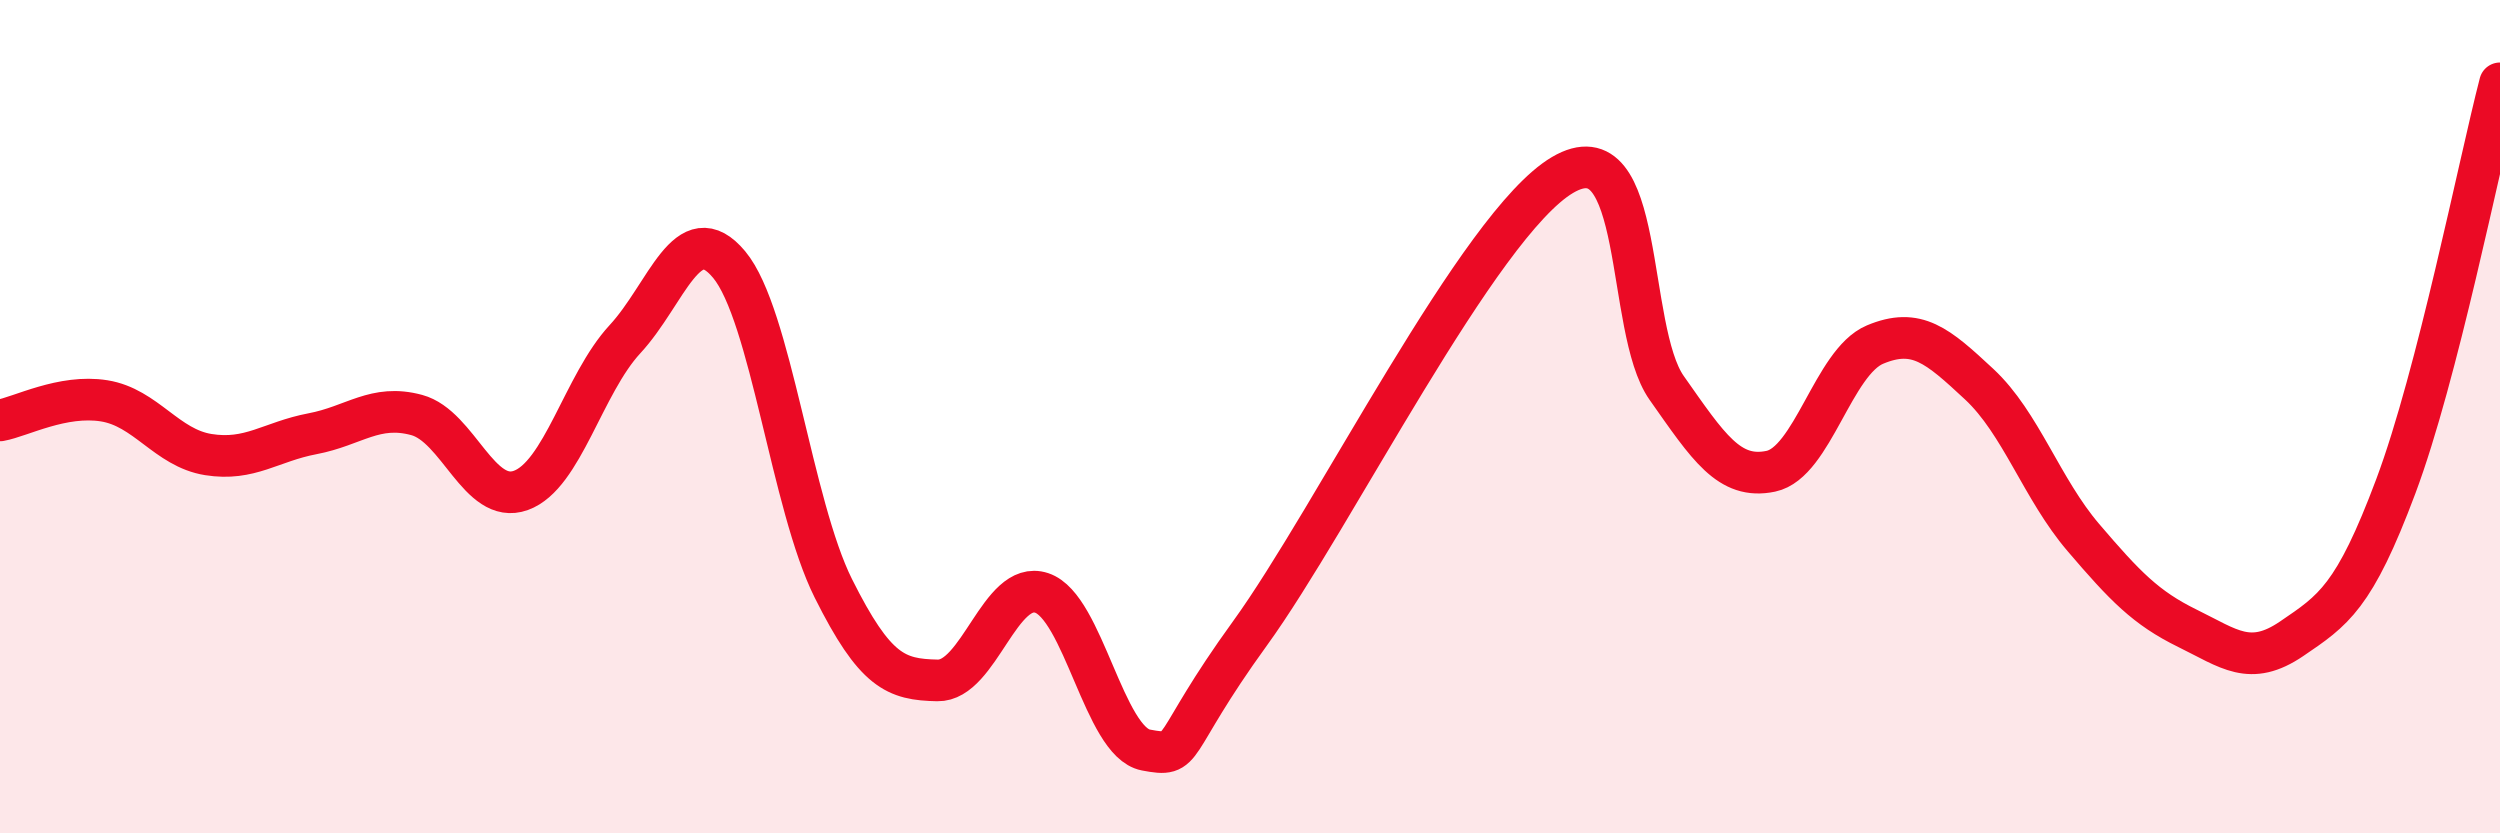
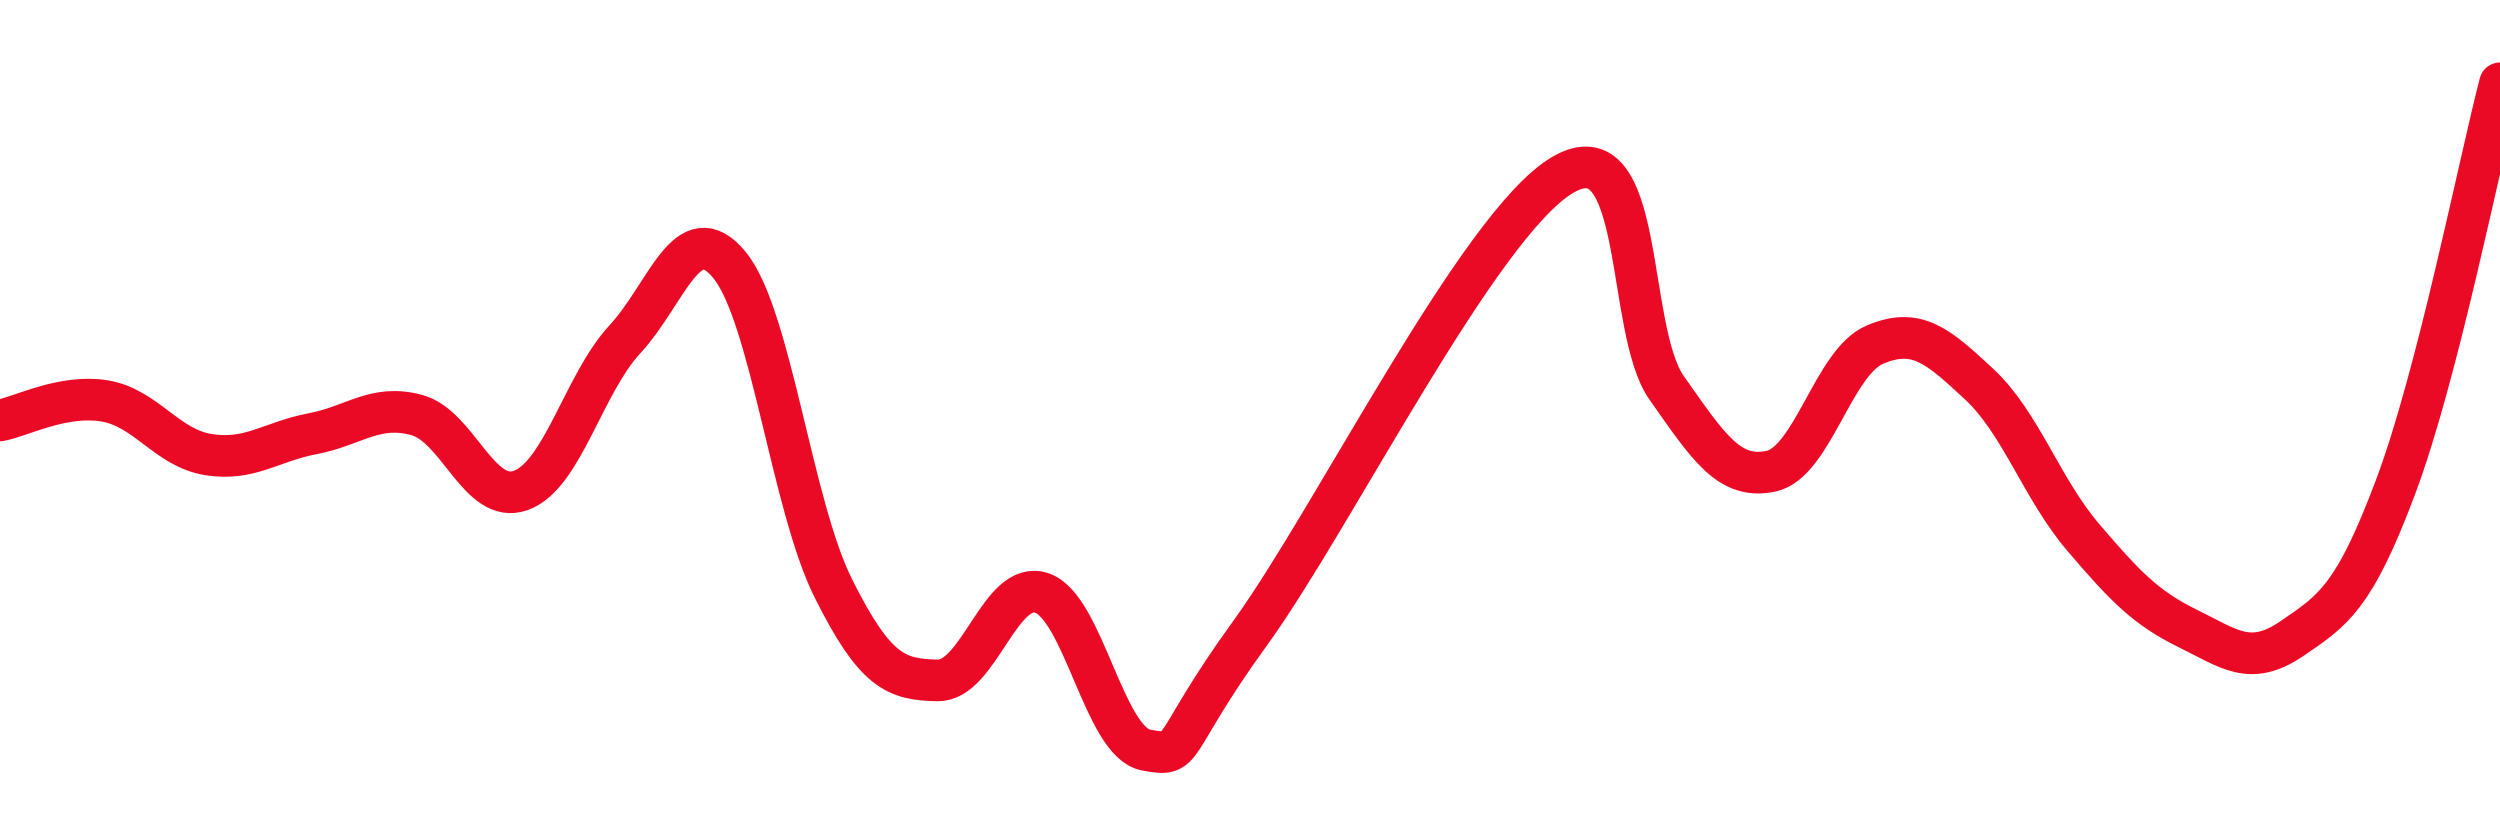
<svg xmlns="http://www.w3.org/2000/svg" width="60" height="20" viewBox="0 0 60 20">
-   <path d="M 0,10.09 C 0.5,10 1.5,9.46 2.5,9.62 C 3.5,9.78 4,10.75 5,10.91 C 6,11.07 6.5,10.6 7.5,10.41 C 8.5,10.22 9,9.69 10,9.96 C 11,10.23 11.5,12.13 12.5,11.77 C 13.5,11.41 14,9.22 15,8.14 C 16,7.06 16.5,5.15 17.5,6.35 C 18.5,7.55 19,12.12 20,14.12 C 21,16.12 21.5,16.31 22.5,16.33 C 23.5,16.35 24,13.9 25,14.23 C 26,14.56 26.5,17.81 27.5,18 C 28.5,18.19 28,17.96 30,15.2 C 32,12.44 35.5,5.38 37.5,4.2 C 39.5,3.02 39,7.89 40,9.31 C 41,10.73 41.5,11.52 42.5,11.31 C 43.5,11.1 44,8.69 45,8.27 C 46,7.85 46.5,8.29 47.5,9.22 C 48.5,10.15 49,11.73 50,12.9 C 51,14.07 51.5,14.59 52.5,15.08 C 53.5,15.57 54,16.01 55,15.33 C 56,14.65 56.5,14.34 57.5,11.67 C 58.5,9 59.5,3.93 60,2L60 20L0 20Z" fill="#EB0A25" opacity="0.1" stroke-linecap="round" stroke-linejoin="round" />
  <path d="M 0,10.09 C 0.5,10 1.5,9.46 2.5,9.62 C 3.5,9.78 4,10.75 5,10.91 C 6,11.07 6.5,10.6 7.5,10.41 C 8.5,10.22 9,9.69 10,9.96 C 11,10.23 11.5,12.13 12.5,11.77 C 13.5,11.41 14,9.22 15,8.14 C 16,7.06 16.5,5.15 17.5,6.35 C 18.5,7.55 19,12.12 20,14.12 C 21,16.12 21.5,16.31 22.5,16.33 C 23.5,16.35 24,13.9 25,14.23 C 26,14.56 26.5,17.81 27.5,18 C 28.5,18.19 28,17.96 30,15.2 C 32,12.44 35.5,5.38 37.5,4.2 C 39.5,3.02 39,7.89 40,9.31 C 41,10.73 41.5,11.52 42.5,11.31 C 43.5,11.1 44,8.69 45,8.27 C 46,7.85 46.5,8.29 47.5,9.22 C 48.5,10.15 49,11.73 50,12.9 C 51,14.07 51.5,14.59 52.5,15.08 C 53.5,15.57 54,16.01 55,15.33 C 56,14.65 56.5,14.34 57.5,11.67 C 58.5,9 59.5,3.93 60,2" stroke="#EB0A25" stroke-width="1" fill="none" stroke-linecap="round" stroke-linejoin="round" />
</svg>